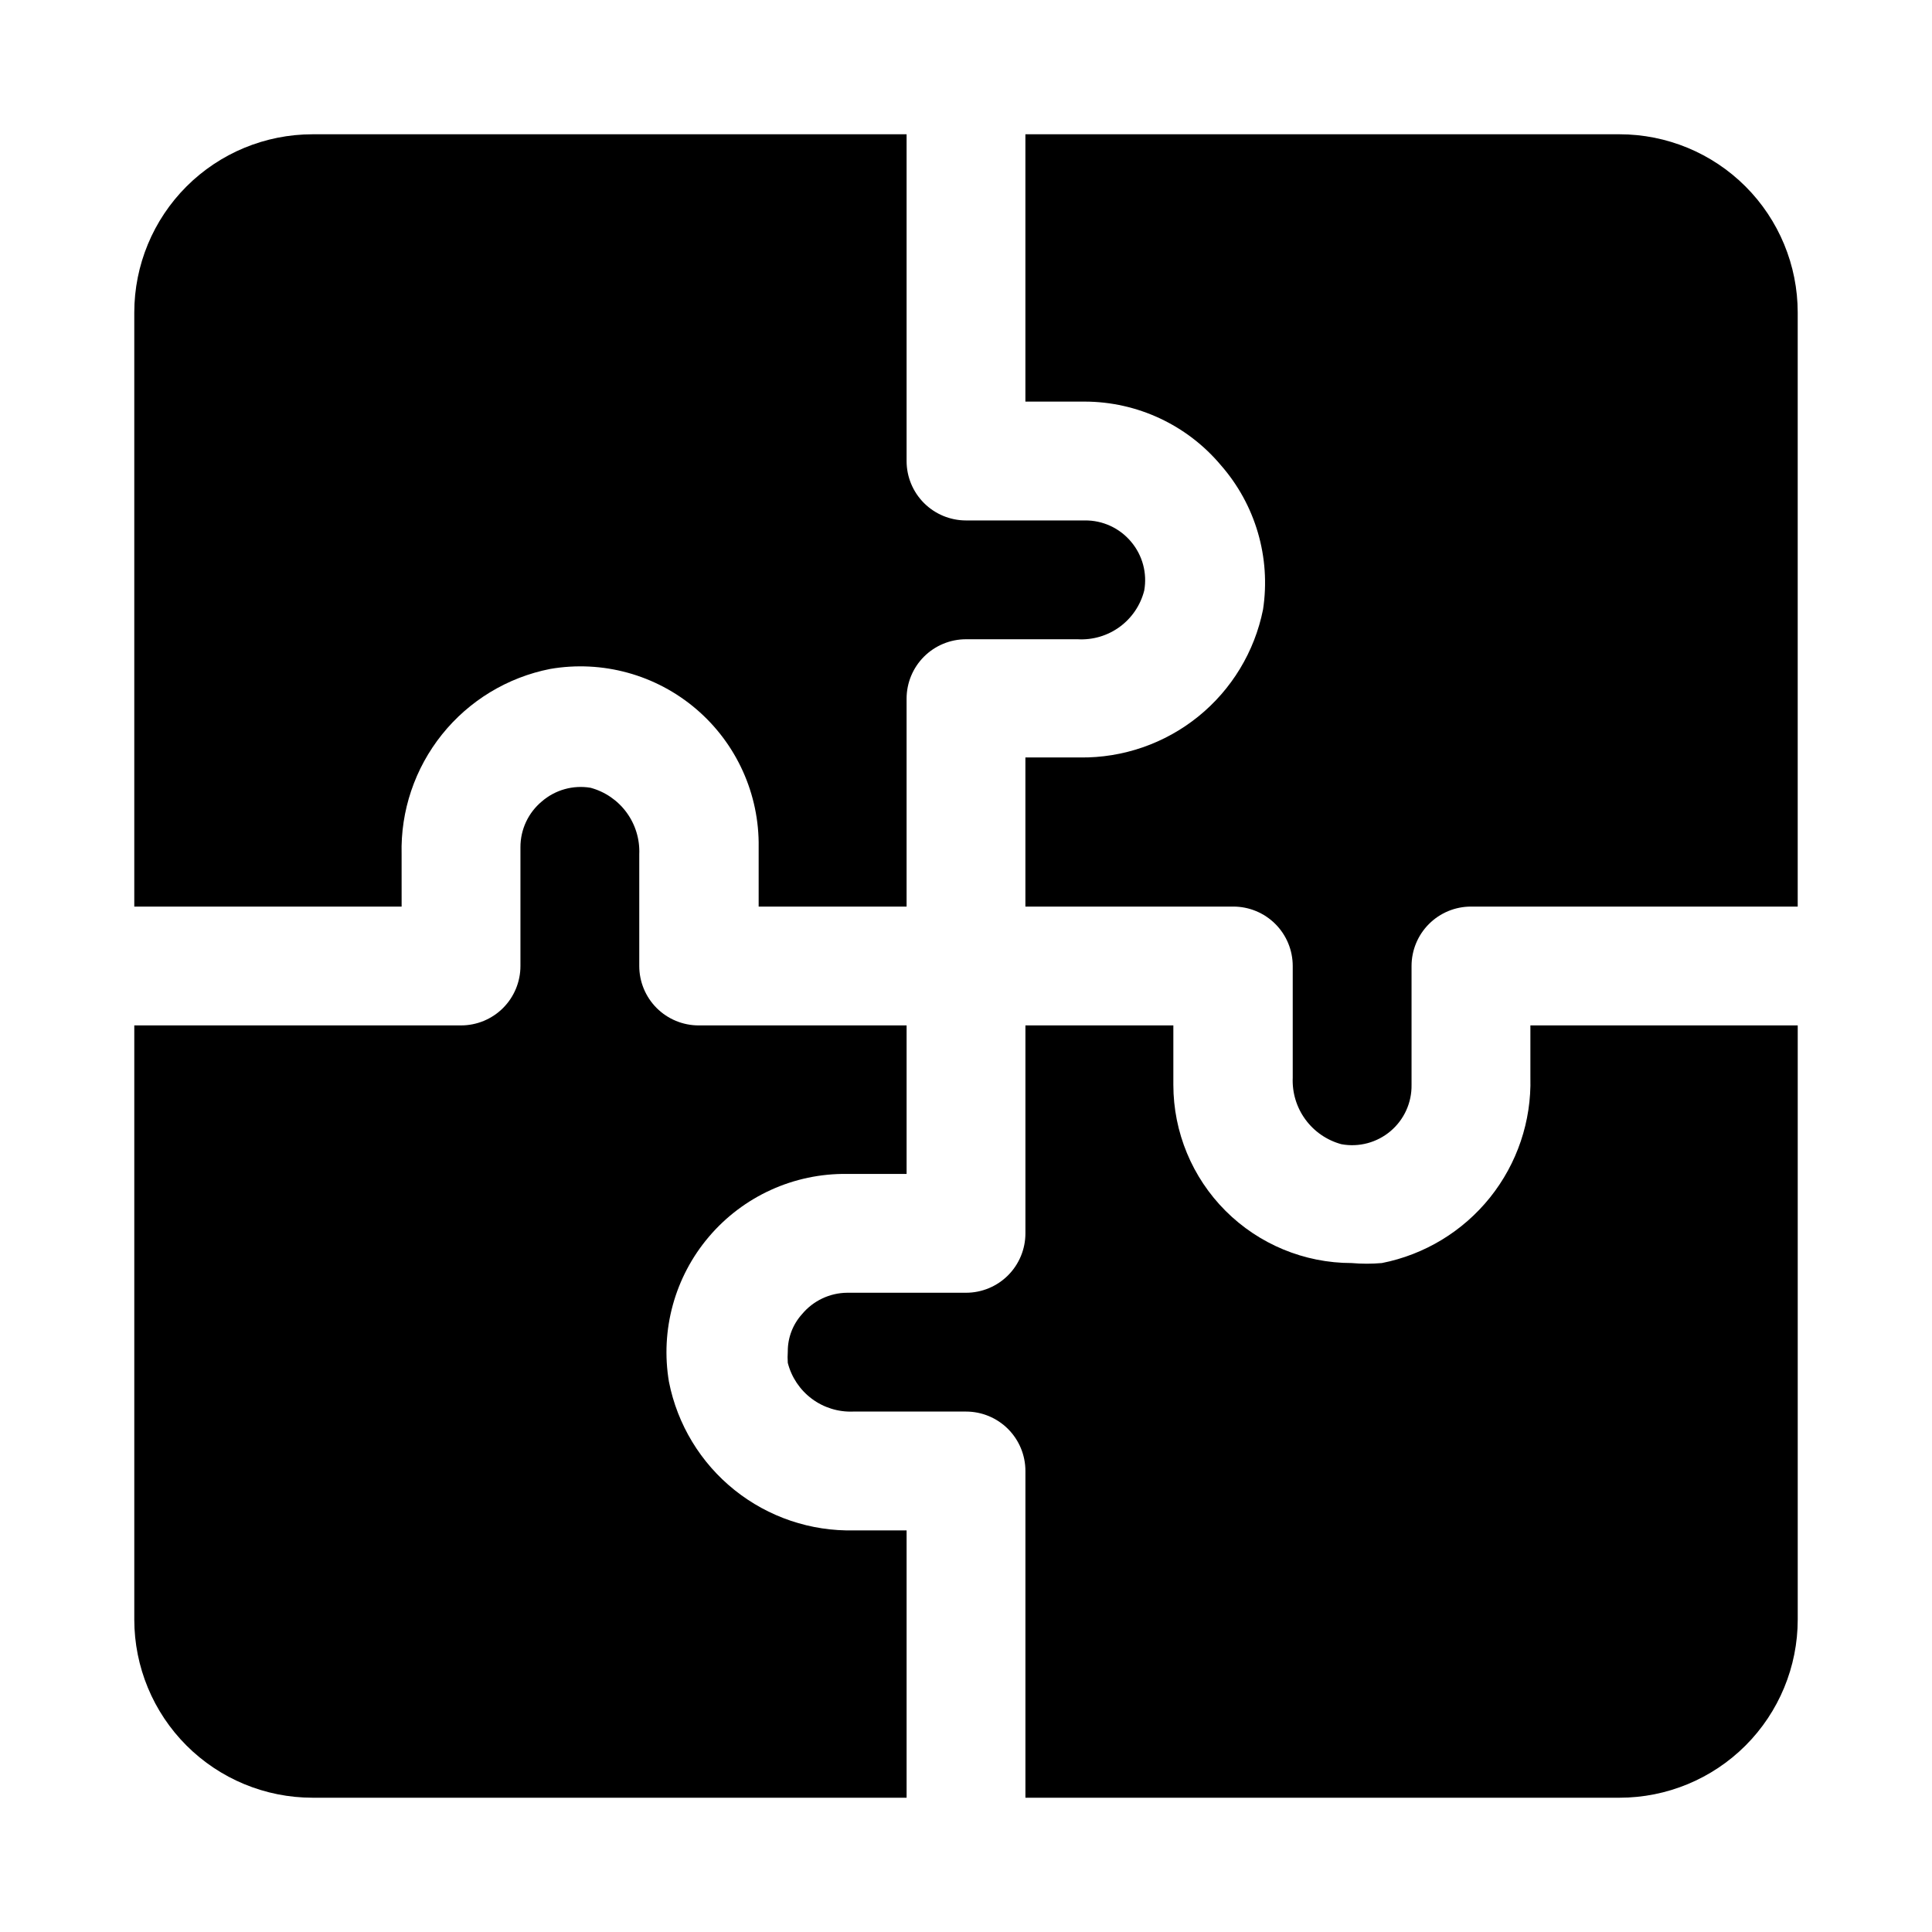
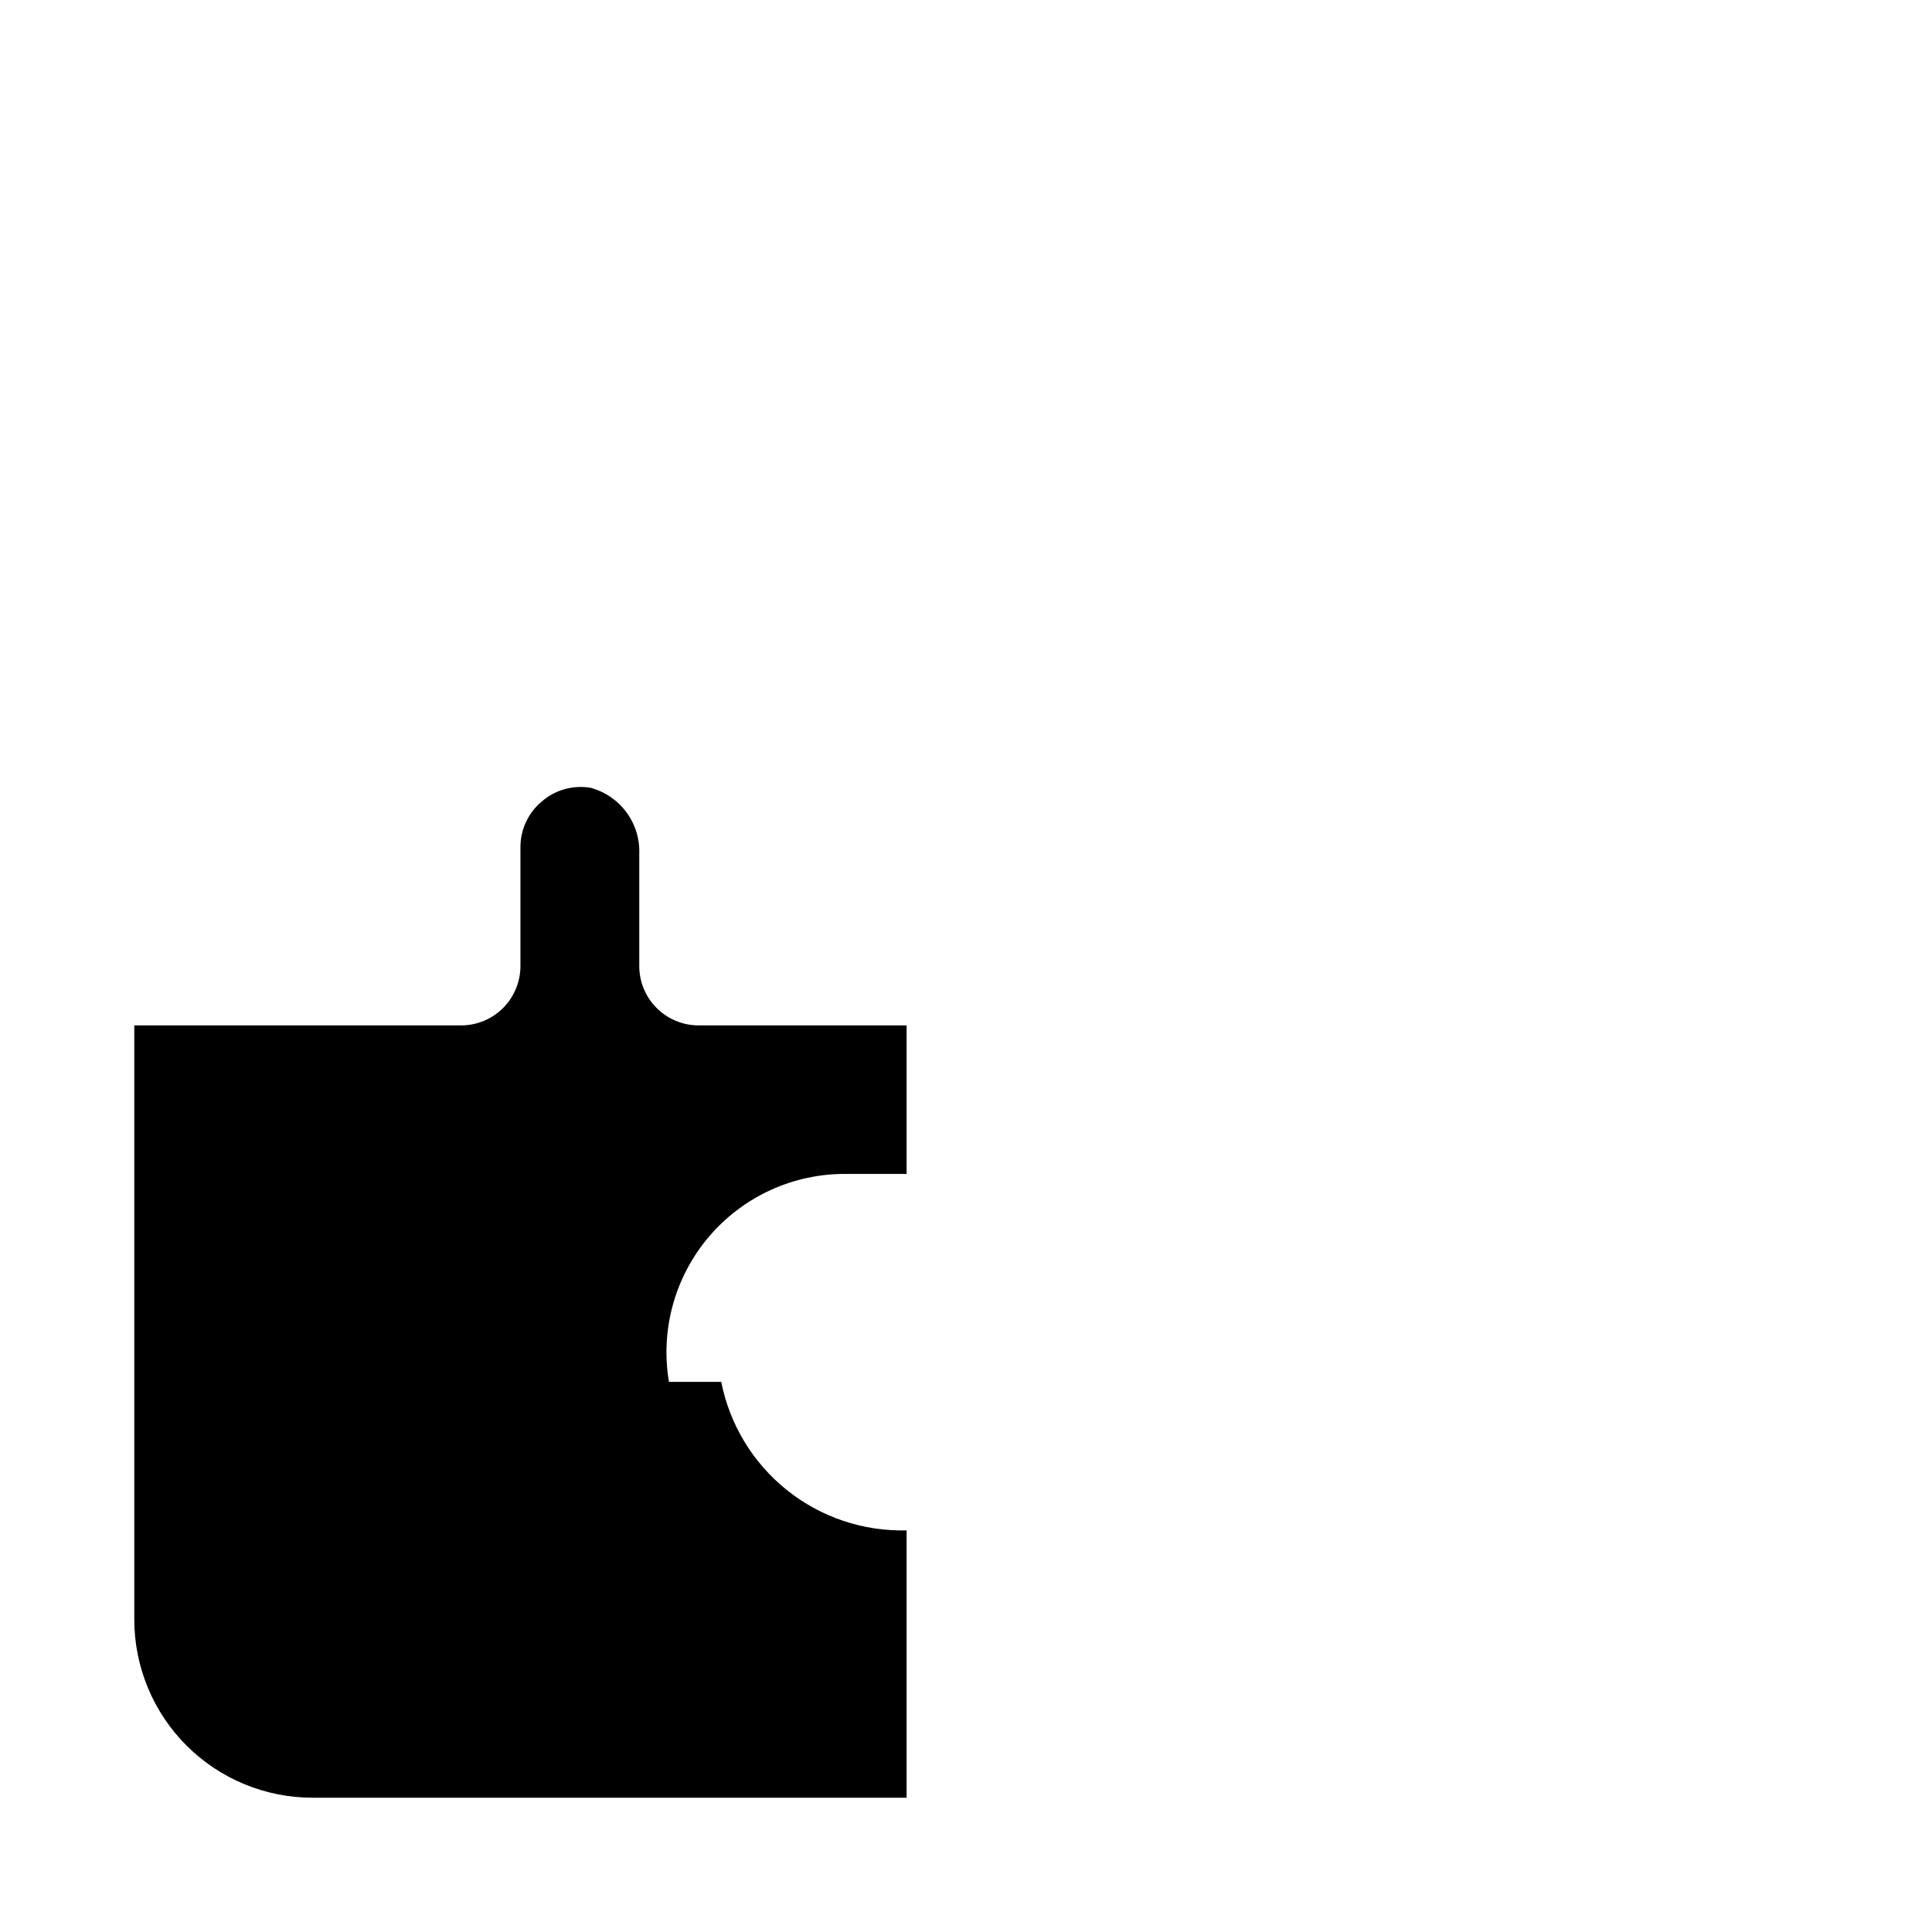
<svg xmlns="http://www.w3.org/2000/svg" fill="#000000" width="800px" height="800px" version="1.1" viewBox="144 144 512 512">
  <g>
-     <path d="m250.43 370.4c-0.293-11.516 3.5-22.762 10.703-31.754 7.203-8.988 17.355-15.141 28.656-17.367 13.848-2.391 28.043 1.512 38.723 10.641 10.684 9.129 16.746 22.543 16.539 36.594v15.742h39.203v-55.105c0-4.172 1.66-8.18 4.613-11.133 2.953-2.949 6.957-4.609 11.133-4.609h29.598c3.981 0.23 7.918-0.93 11.137-3.285 3.219-2.356 5.516-5.758 6.496-9.625 0.82-4.606-0.449-9.336-3.465-12.91-3.031-3.641-7.543-5.723-12.277-5.668h-31.488c-4.176 0-8.18-1.66-11.133-4.609-2.953-2.953-4.613-6.957-4.613-11.133v-86.594h-157.44c-12.523 0-24.539 4.977-33.398 13.832-8.855 8.859-13.832 20.875-13.832 33.398v157.44h70.848z" />
-     <path d="m573.18 179.58h-157.44v70.848h15.746c13.91 0.031 27.102 6.195 36.051 16.848 9.188 10.477 13.281 24.48 11.18 38.258-2.238 11.164-8.312 21.195-17.168 28.355-8.855 7.156-19.938 10.996-31.324 10.848h-14.484v39.516h55.105c4.176 0 8.18 1.66 11.133 4.613 2.953 2.953 4.609 6.957 4.609 11.133v29.598c-0.172 3.969 1.012 7.879 3.359 11.082 2.348 3.207 5.715 5.516 9.551 6.551 4.641 0.852 9.418-0.426 13.016-3.477 3.598-3.047 5.641-7.551 5.562-12.266v-31.488c0-4.176 1.66-8.18 4.613-11.133 2.953-2.953 6.957-4.613 11.133-4.613h86.59v-157.44c0-12.523-4.977-24.539-13.832-33.398-8.859-8.855-20.871-13.832-33.398-13.832z" />
-     <path d="m321.28 510.21c-2.32-13.734 1.539-27.793 10.551-38.414 9.121-10.766 22.574-16.887 36.684-16.691h15.742v-39.359h-55.105c-4.172 0-8.18-1.66-11.133-4.609-2.949-2.953-4.609-6.957-4.609-11.133v-29.602c0.172-3.969-1.012-7.879-3.359-11.082-2.348-3.207-5.715-5.516-9.551-6.551-4.629-0.777-9.363 0.551-12.91 3.621-3.598 2.996-5.676 7.441-5.668 12.125v31.488c0 4.176-1.66 8.18-4.609 11.133-2.953 2.949-6.957 4.609-11.133 4.609h-86.594v157.44c0 12.527 4.977 24.539 13.832 33.398 8.859 8.855 20.875 13.832 33.398 13.832h157.44v-70.848h-13.855c-11.516 0.293-22.762-3.5-31.754-10.703-8.988-7.203-15.141-17.355-17.367-28.656z" />
-     <path d="m549.57 429.6c0.293 11.516-3.5 22.762-10.703 31.754-7.203 8.988-17.355 15.141-28.656 17.367-2.672 0.234-5.359 0.234-8.031 0-12.523 0-24.539-4.977-33.398-13.832-8.855-8.859-13.832-20.875-13.832-33.398v-15.746h-39.203v55.105c0 4.176-1.66 8.18-4.609 11.133-2.953 2.953-6.957 4.609-11.133 4.609h-31.488c-4.629 0.039-9.004 2.113-11.965 5.668-2.457 2.719-3.805 6.258-3.781 9.918-0.07 0.996-0.07 1.996 0 2.992 0.973 3.812 3.223 7.172 6.375 9.523 3.152 2.348 7.016 3.547 10.945 3.387h29.914c4.176 0 8.18 1.66 11.133 4.613 2.949 2.953 4.609 6.957 4.609 11.133v86.59h157.44c12.527 0 24.539-4.977 33.398-13.832 8.855-8.859 13.832-20.871 13.832-33.398v-157.44h-70.848z" />
+     <path d="m321.28 510.21c-2.32-13.734 1.539-27.793 10.551-38.414 9.121-10.766 22.574-16.887 36.684-16.691h15.742v-39.359h-55.105c-4.172 0-8.18-1.66-11.133-4.609-2.949-2.953-4.609-6.957-4.609-11.133v-29.602c0.172-3.969-1.012-7.879-3.359-11.082-2.348-3.207-5.715-5.516-9.551-6.551-4.629-0.777-9.363 0.551-12.91 3.621-3.598 2.996-5.676 7.441-5.668 12.125v31.488c0 4.176-1.66 8.18-4.609 11.133-2.953 2.949-6.957 4.609-11.133 4.609h-86.594v157.44c0 12.527 4.977 24.539 13.832 33.398 8.859 8.855 20.875 13.832 33.398 13.832h157.44v-70.848c-11.516 0.293-22.762-3.5-31.754-10.703-8.988-7.203-15.141-17.355-17.367-28.656z" />
  </g>
</svg>